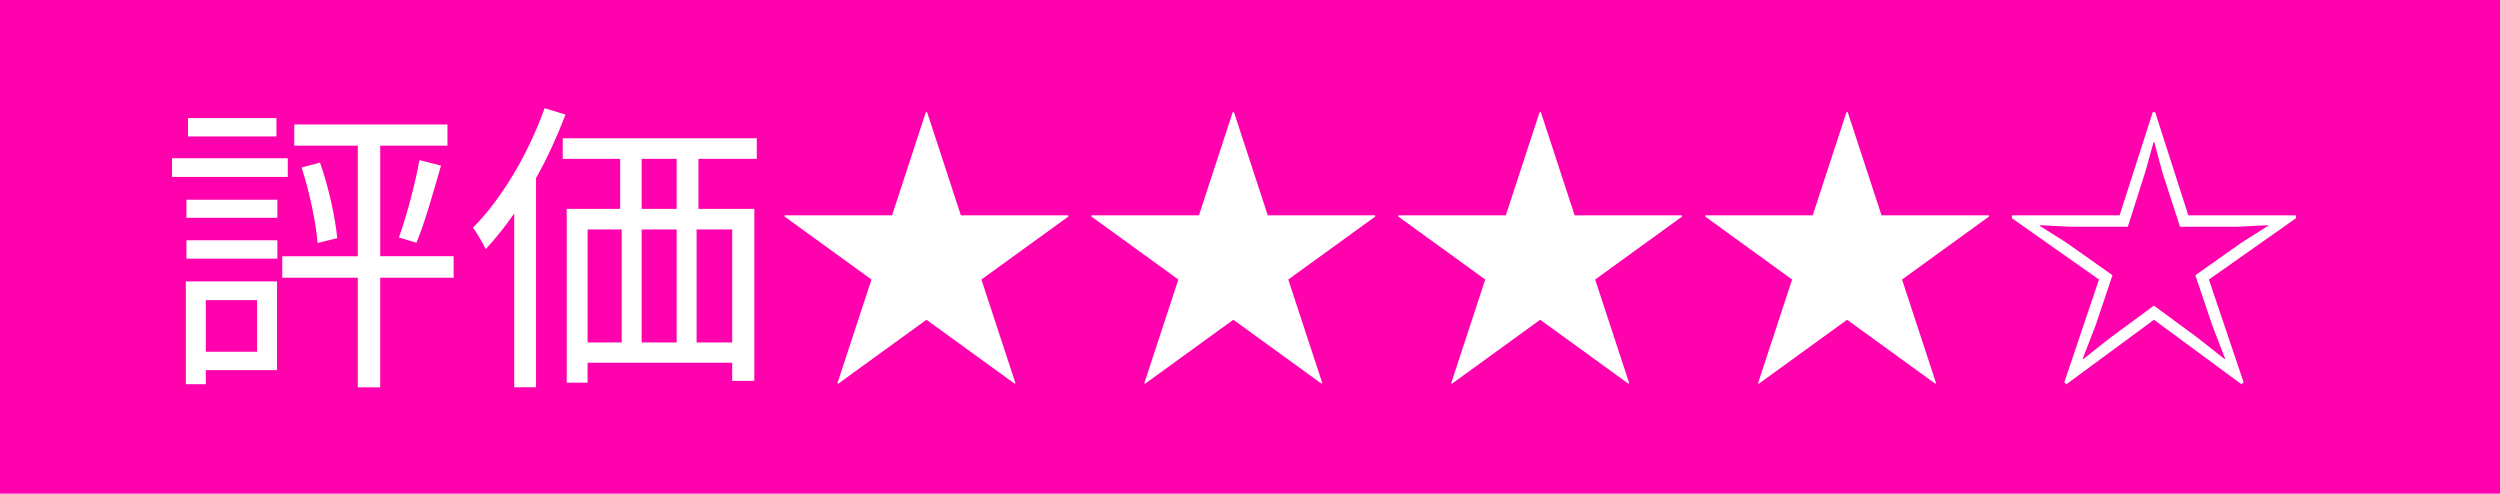
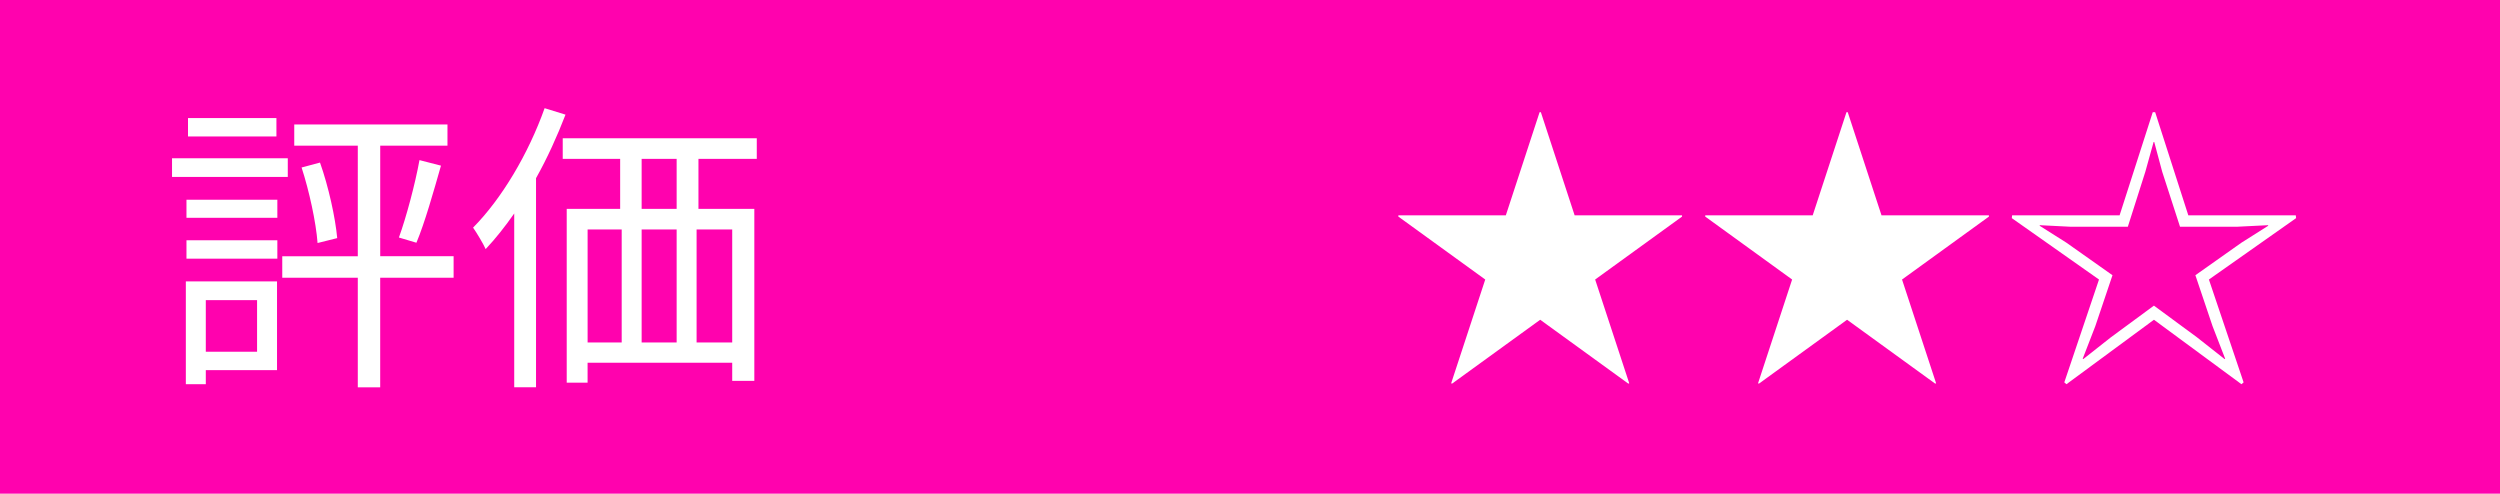
<svg xmlns="http://www.w3.org/2000/svg" id="_イヤー_2" viewBox="0 0 114.052 22.523">
  <defs>
    <style>.cls-1{fill:#fff;}.cls-2{fill:#ff02ae;}</style>
  </defs>
  <g id="text">
    <g>
      <rect class="cls-2" width="114.052" height="22.523" />
      <g>
        <path class="cls-1" d="M13.129,8.073H7.848v-.854h5.281v.854Zm-.49,8.812h-3.25v.644h-.911v-4.692h4.16v4.049Zm-4.132-7.774h4.146v.826h-4.146v-.826Zm0,1.849h4.146v.841h-4.146v-.841Zm4.104-4.734h-4.034v-.841h4.034v.841Zm-3.222,7.466v2.354h2.339v-2.354h-2.339Zm11.304-1.022h-3.348v5.001h-1.022v-5.001h-3.446v-.98h3.446V6.644h-2.899v-.967h6.99v.967h-3.068v5.043h3.348v.98Zm-6.094-5.253c.393,1.106,.701,2.521,.785,3.446l-.896,.224c-.07-.938-.378-2.367-.729-3.445l.84-.225Zm3.6,3.418c.336-.925,.743-2.451,.938-3.53l.981,.252c-.336,1.178-.743,2.62-1.121,3.517l-.798-.238Z" />
        <path class="cls-1" d="M25.799,5.23c-.378,.98-.827,1.975-1.345,2.899v9.539h-.995v-7.929c-.42,.603-.854,1.148-1.303,1.625-.098-.225-.406-.742-.574-.98,1.303-1.316,2.521-3.361,3.264-5.449l.953,.295Zm6.065,2.017v2.283h2.549v7.845h-1.009v-.827h-6.598v.911h-.952v-7.929h2.438v-2.283h-2.62v-.938h8.853v.938h-2.661Zm-5.057,8.376h1.555v-5.154h-1.555v5.154Zm4.062-8.376h-1.597v2.283h1.597v-2.283Zm-1.597,3.222v5.154h1.597v-5.154h-1.597Zm4.132,0h-1.625v5.154h1.625v-5.154Z" />
-         <path class="cls-1" d="M48.736,9.824v.057l-3.964,2.871,1.555,4.734-.042,.015-4.02-2.914-4.02,2.914-.042-.015,1.555-4.734-3.964-2.871v-.057h4.903l1.541-4.706h.057l1.541,4.706h4.903Z" />
-         <path class="cls-1" d="M62.736,9.824v.057l-3.964,2.871,1.555,4.734-.042,.015-4.02-2.914-4.02,2.914-.042-.015,1.555-4.734-3.964-2.871v-.057h4.903l1.541-4.706h.057l1.541,4.706h4.903Z" />
        <path class="cls-1" d="M76.736,9.824v.057l-3.964,2.871,1.555,4.734-.042,.015-4.02-2.914-4.02,2.914-.042-.015,1.555-4.734-3.964-2.871v-.057h4.903l1.541-4.706h.057l1.541,4.706h4.903Z" />
        <path class="cls-1" d="M90.736,9.824v.057l-3.964,2.871,1.555,4.734-.042,.015-4.02-2.914-4.02,2.914-.042-.015,1.555-4.734-3.964-2.871v-.057h4.903l1.541-4.706h.057l1.541,4.706h4.903Z" />
        <path class="cls-1" d="M98.208,5.118h.112l1.513,4.706h4.903l.014,.127-3.978,2.801,1.583,4.692-.098,.084-3.992-2.941-3.992,2.941-.098-.084,1.583-4.692-3.978-2.801,.014-.127h4.903l1.513-4.706Zm-3.768,5.225l-1.387-.07v.028l1.219,.771,2.101,1.484-.784,2.325-.575,1.485,.028,.014,1.261-.994,1.961-1.443,1.961,1.443,1.261,.994,.028-.014-.575-1.485-.784-2.325,2.101-1.484,1.219-.771v-.028l-1.401,.07h-2.62l-.812-2.507-.364-1.359h-.028l-.378,1.359-.798,2.507h-2.634Z" />
      </g>
    </g>
  </g>
</svg>